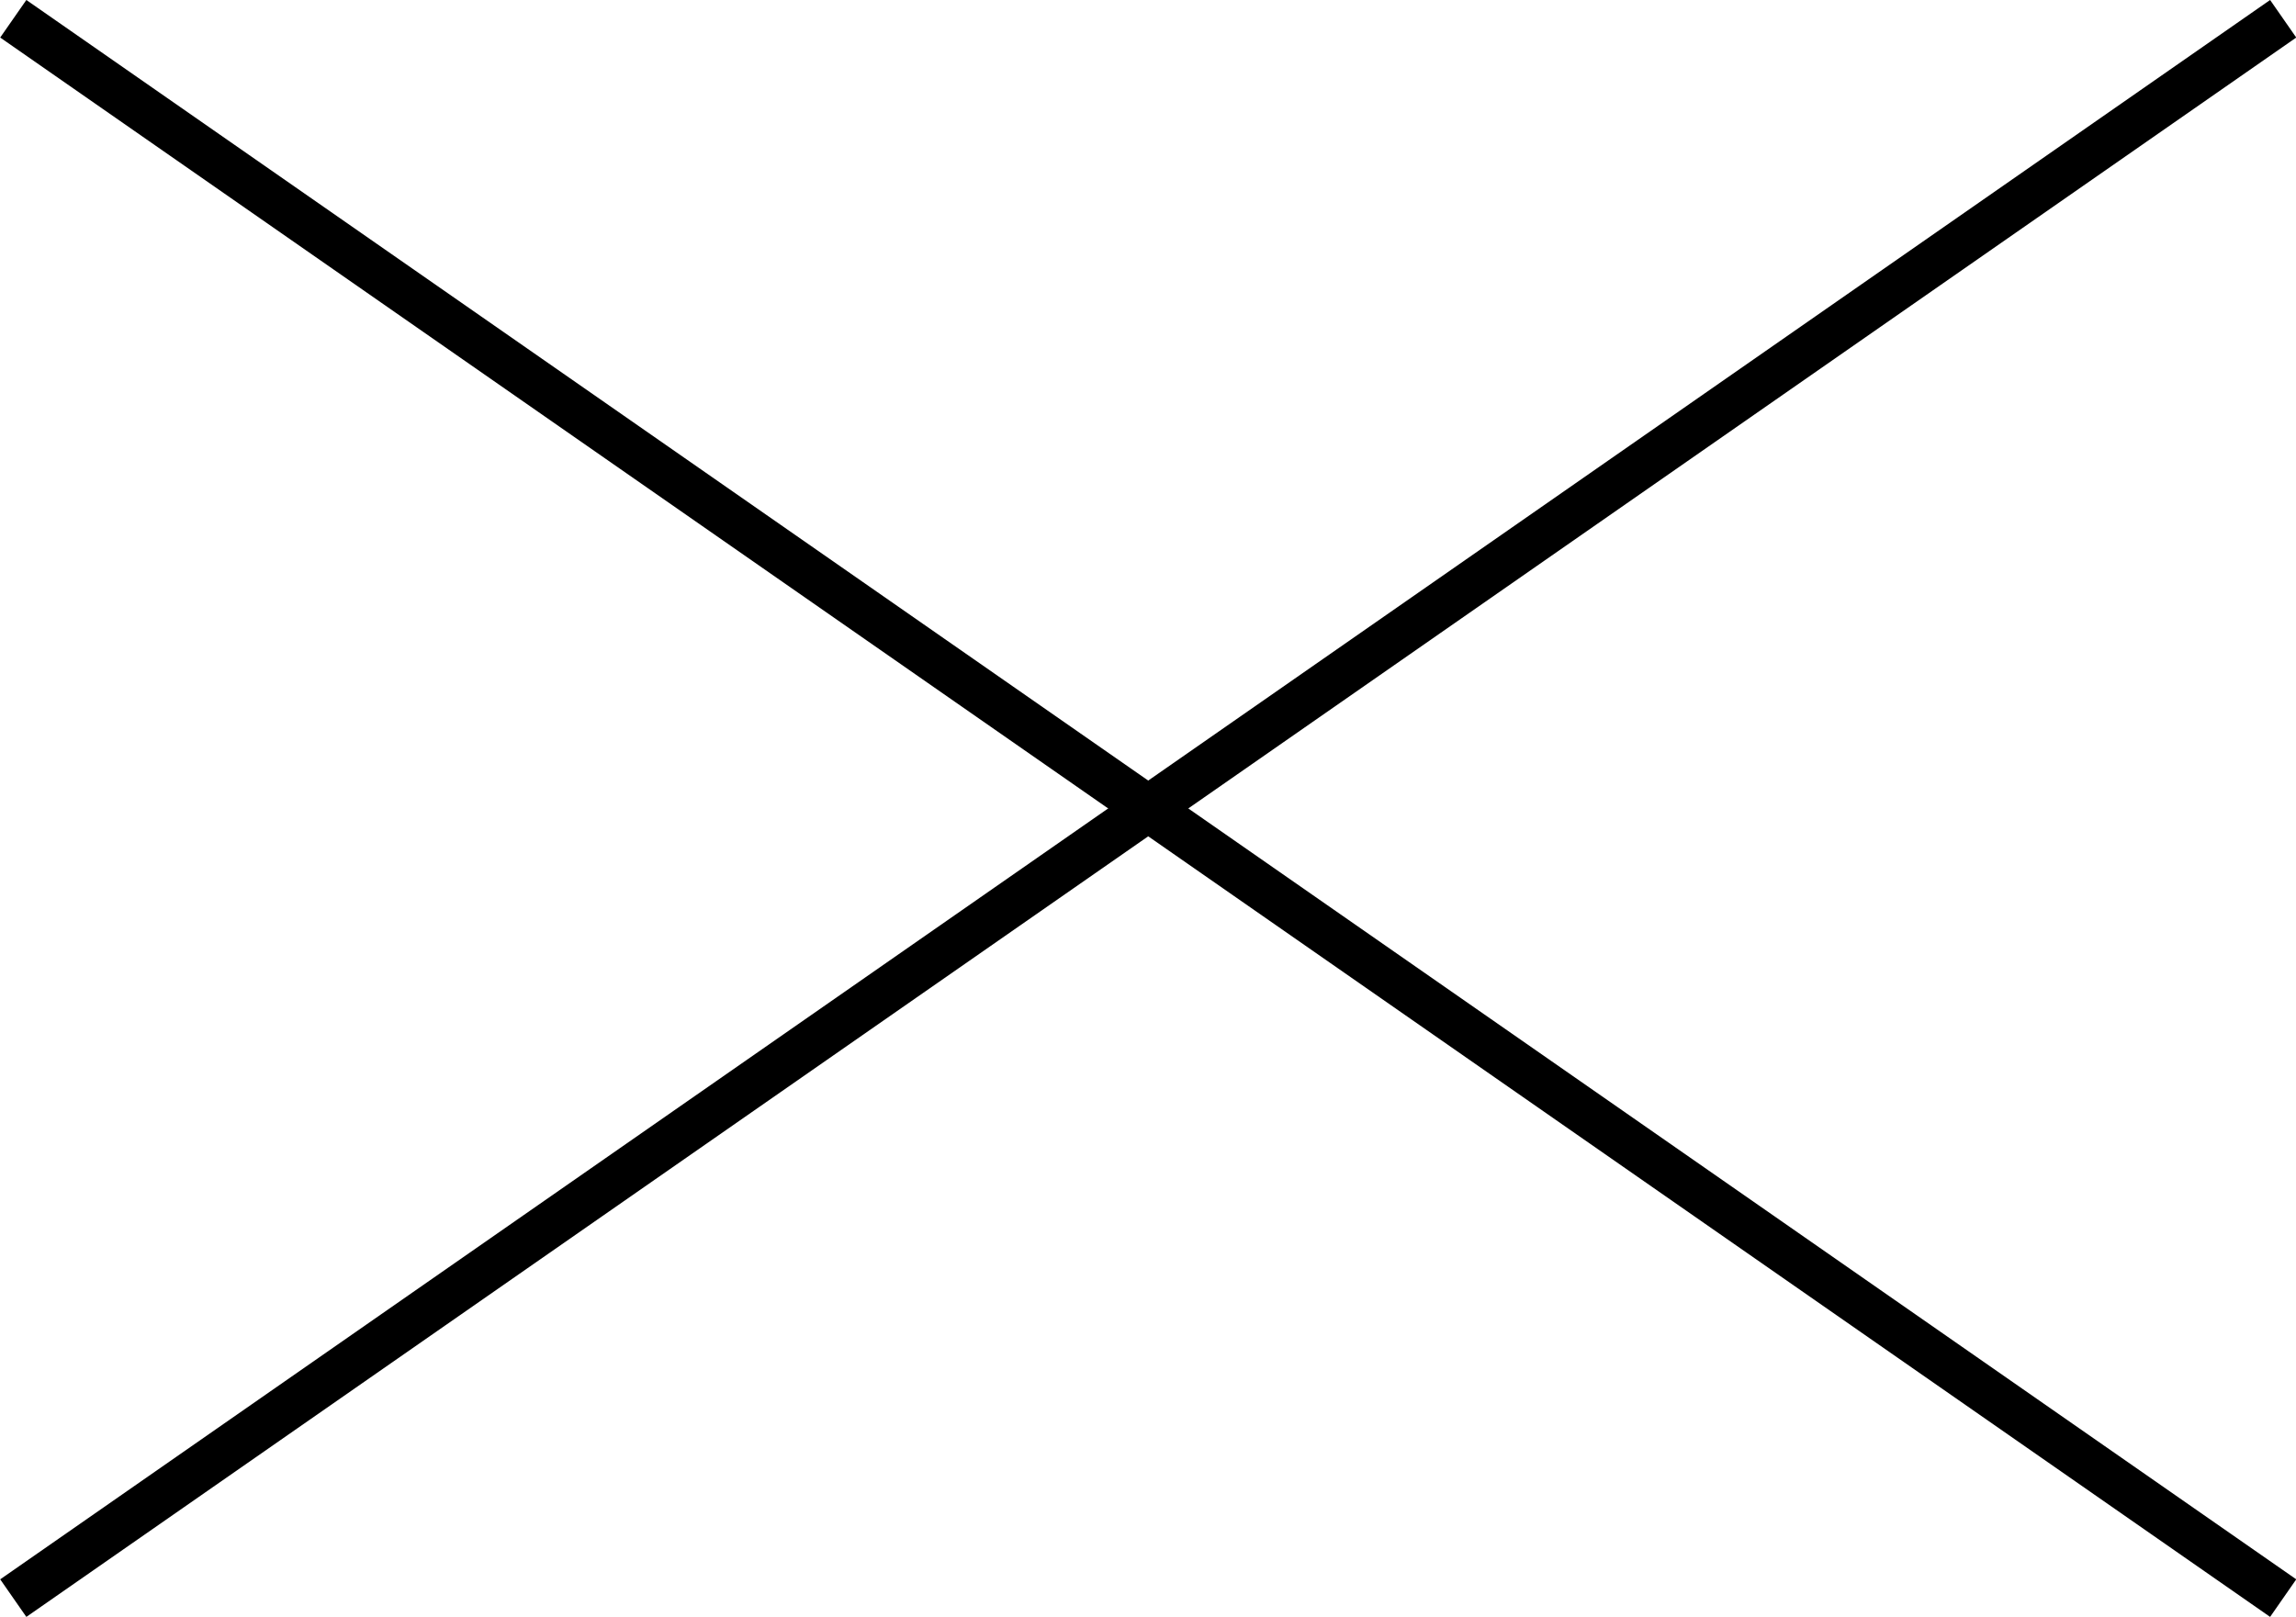
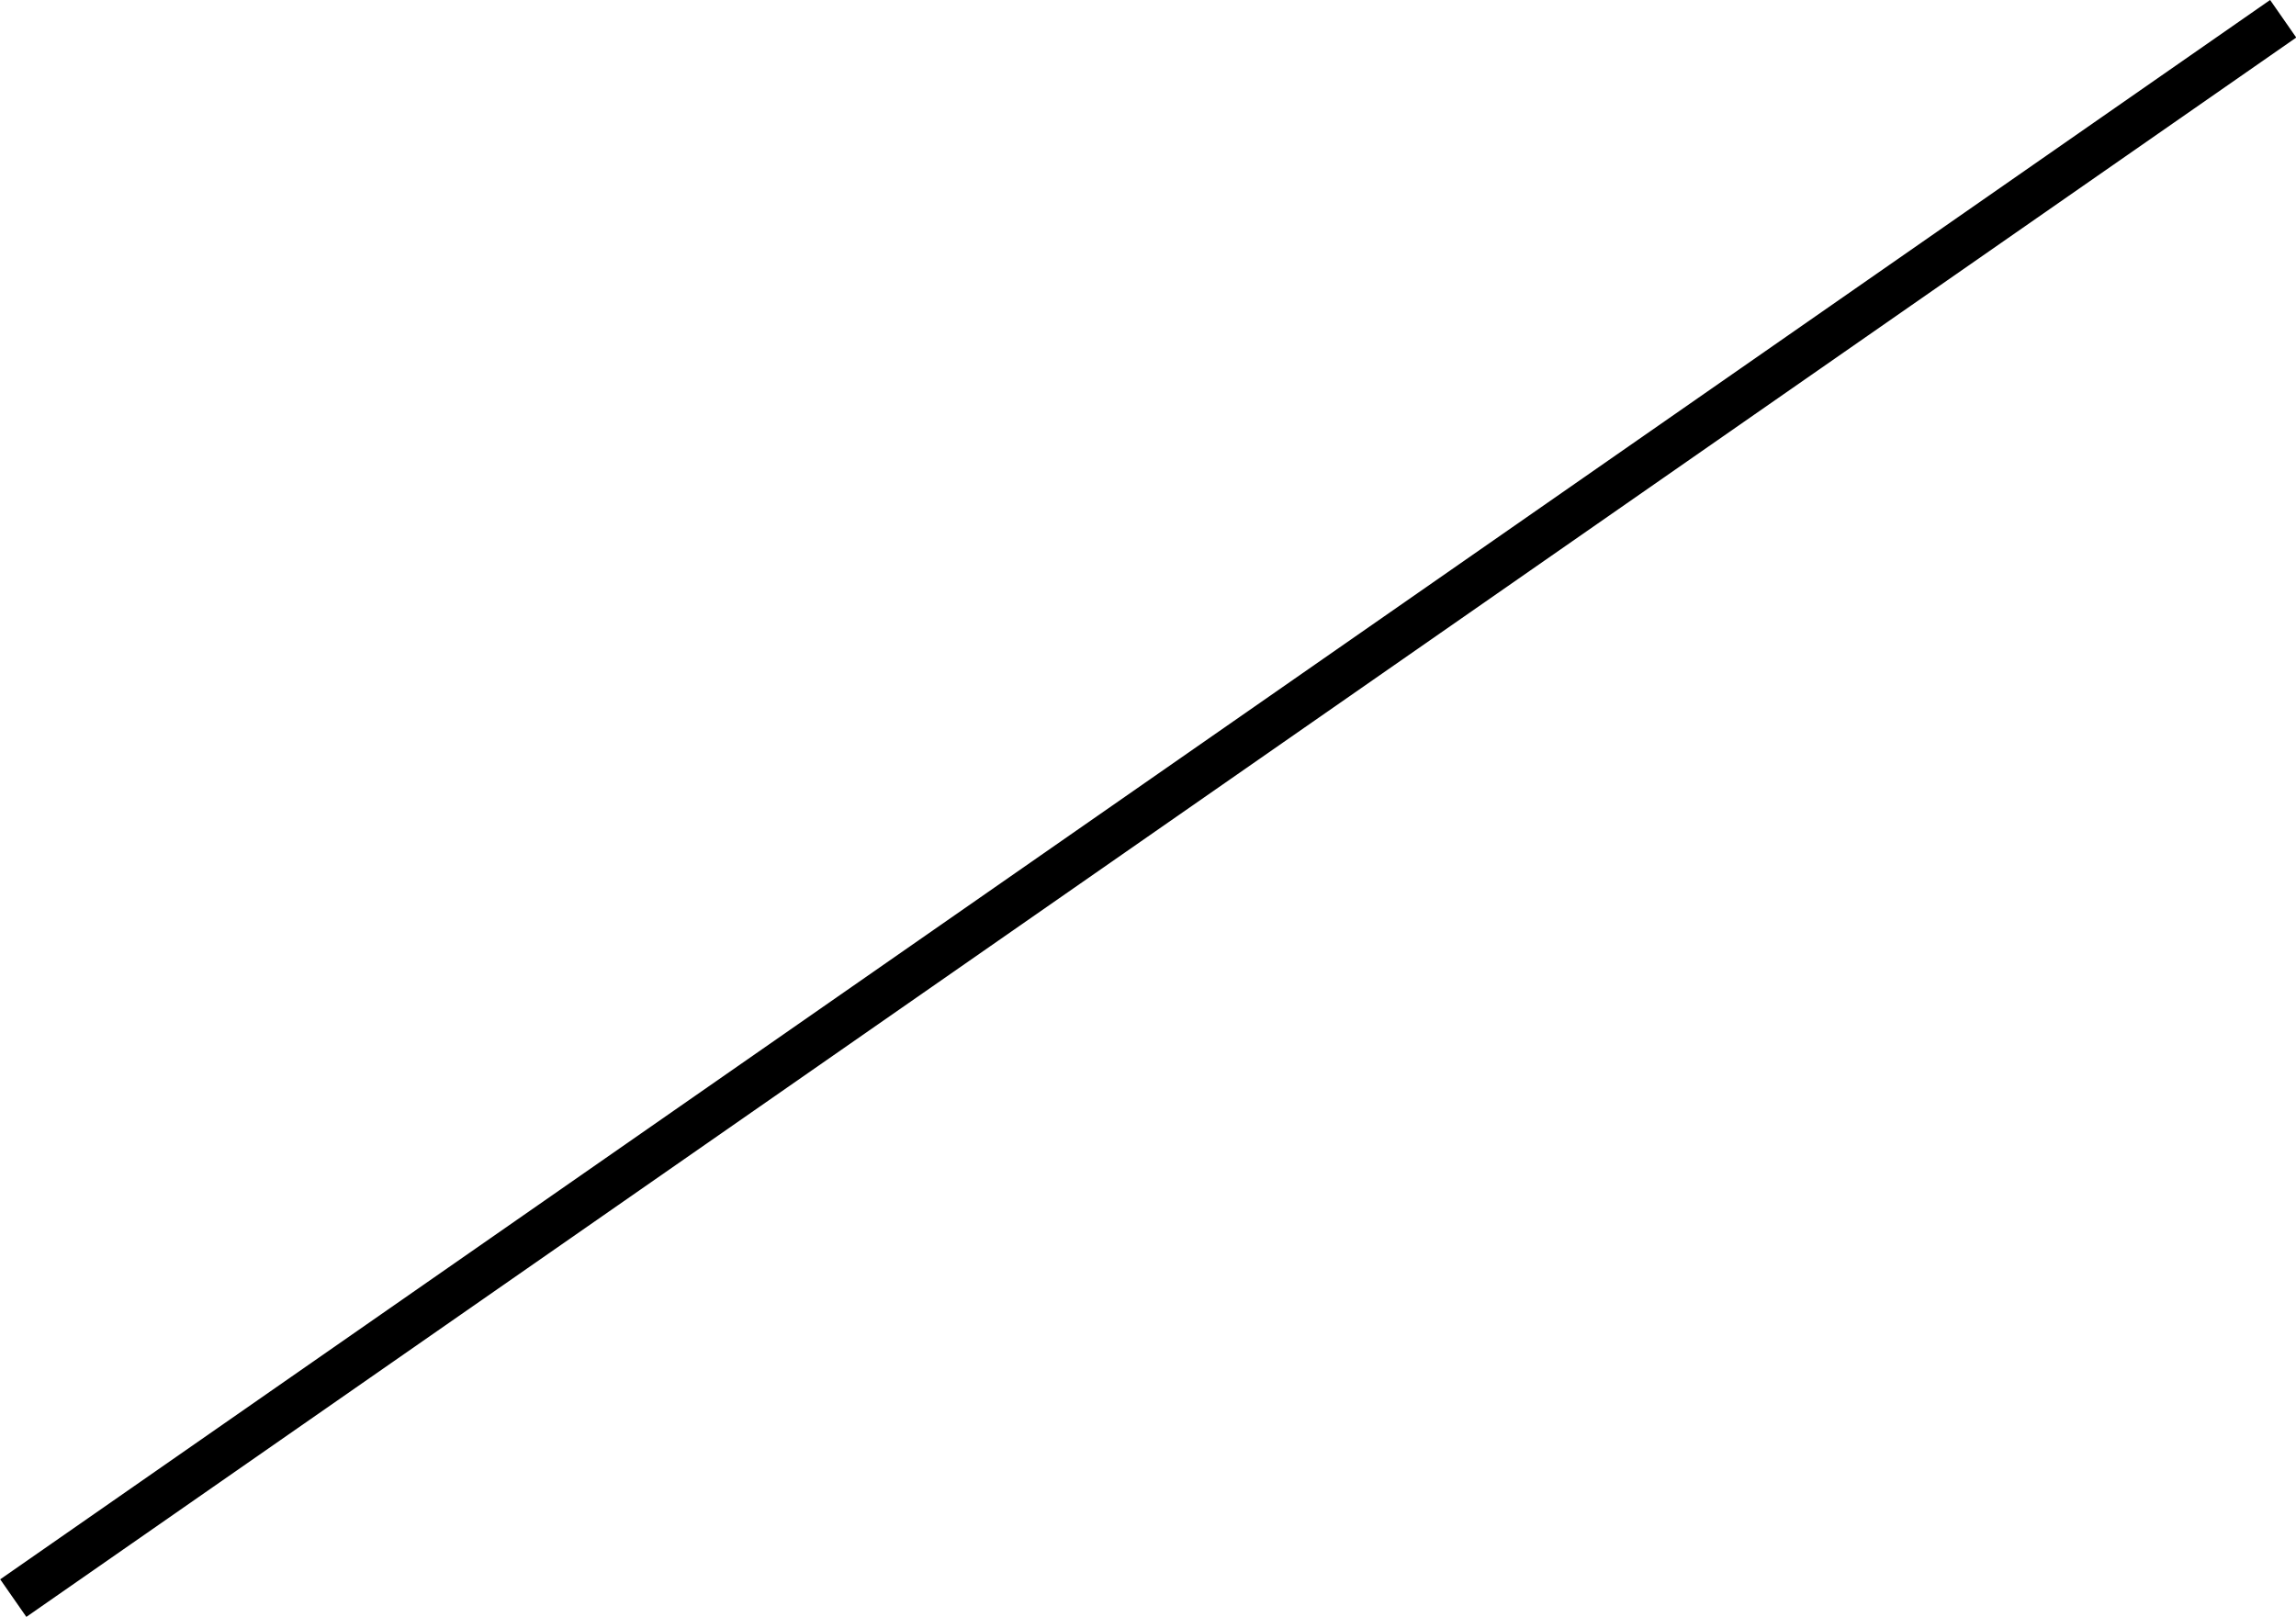
<svg xmlns="http://www.w3.org/2000/svg" id="_レイヤー_2" viewBox="0 0 50.16 35.33">
  <defs>
    <style>.cls-1{fill:none;stroke:#000;stroke-miterlimit:10;}</style>
  </defs>
  <g id="design">
-     <line class="cls-1" x1=".29" y1=".41" x2="49.88" y2="34.92" />
    <line class="cls-1" x1="49.88" y1=".41" x2=".29" y2="34.92" />
  </g>
</svg>